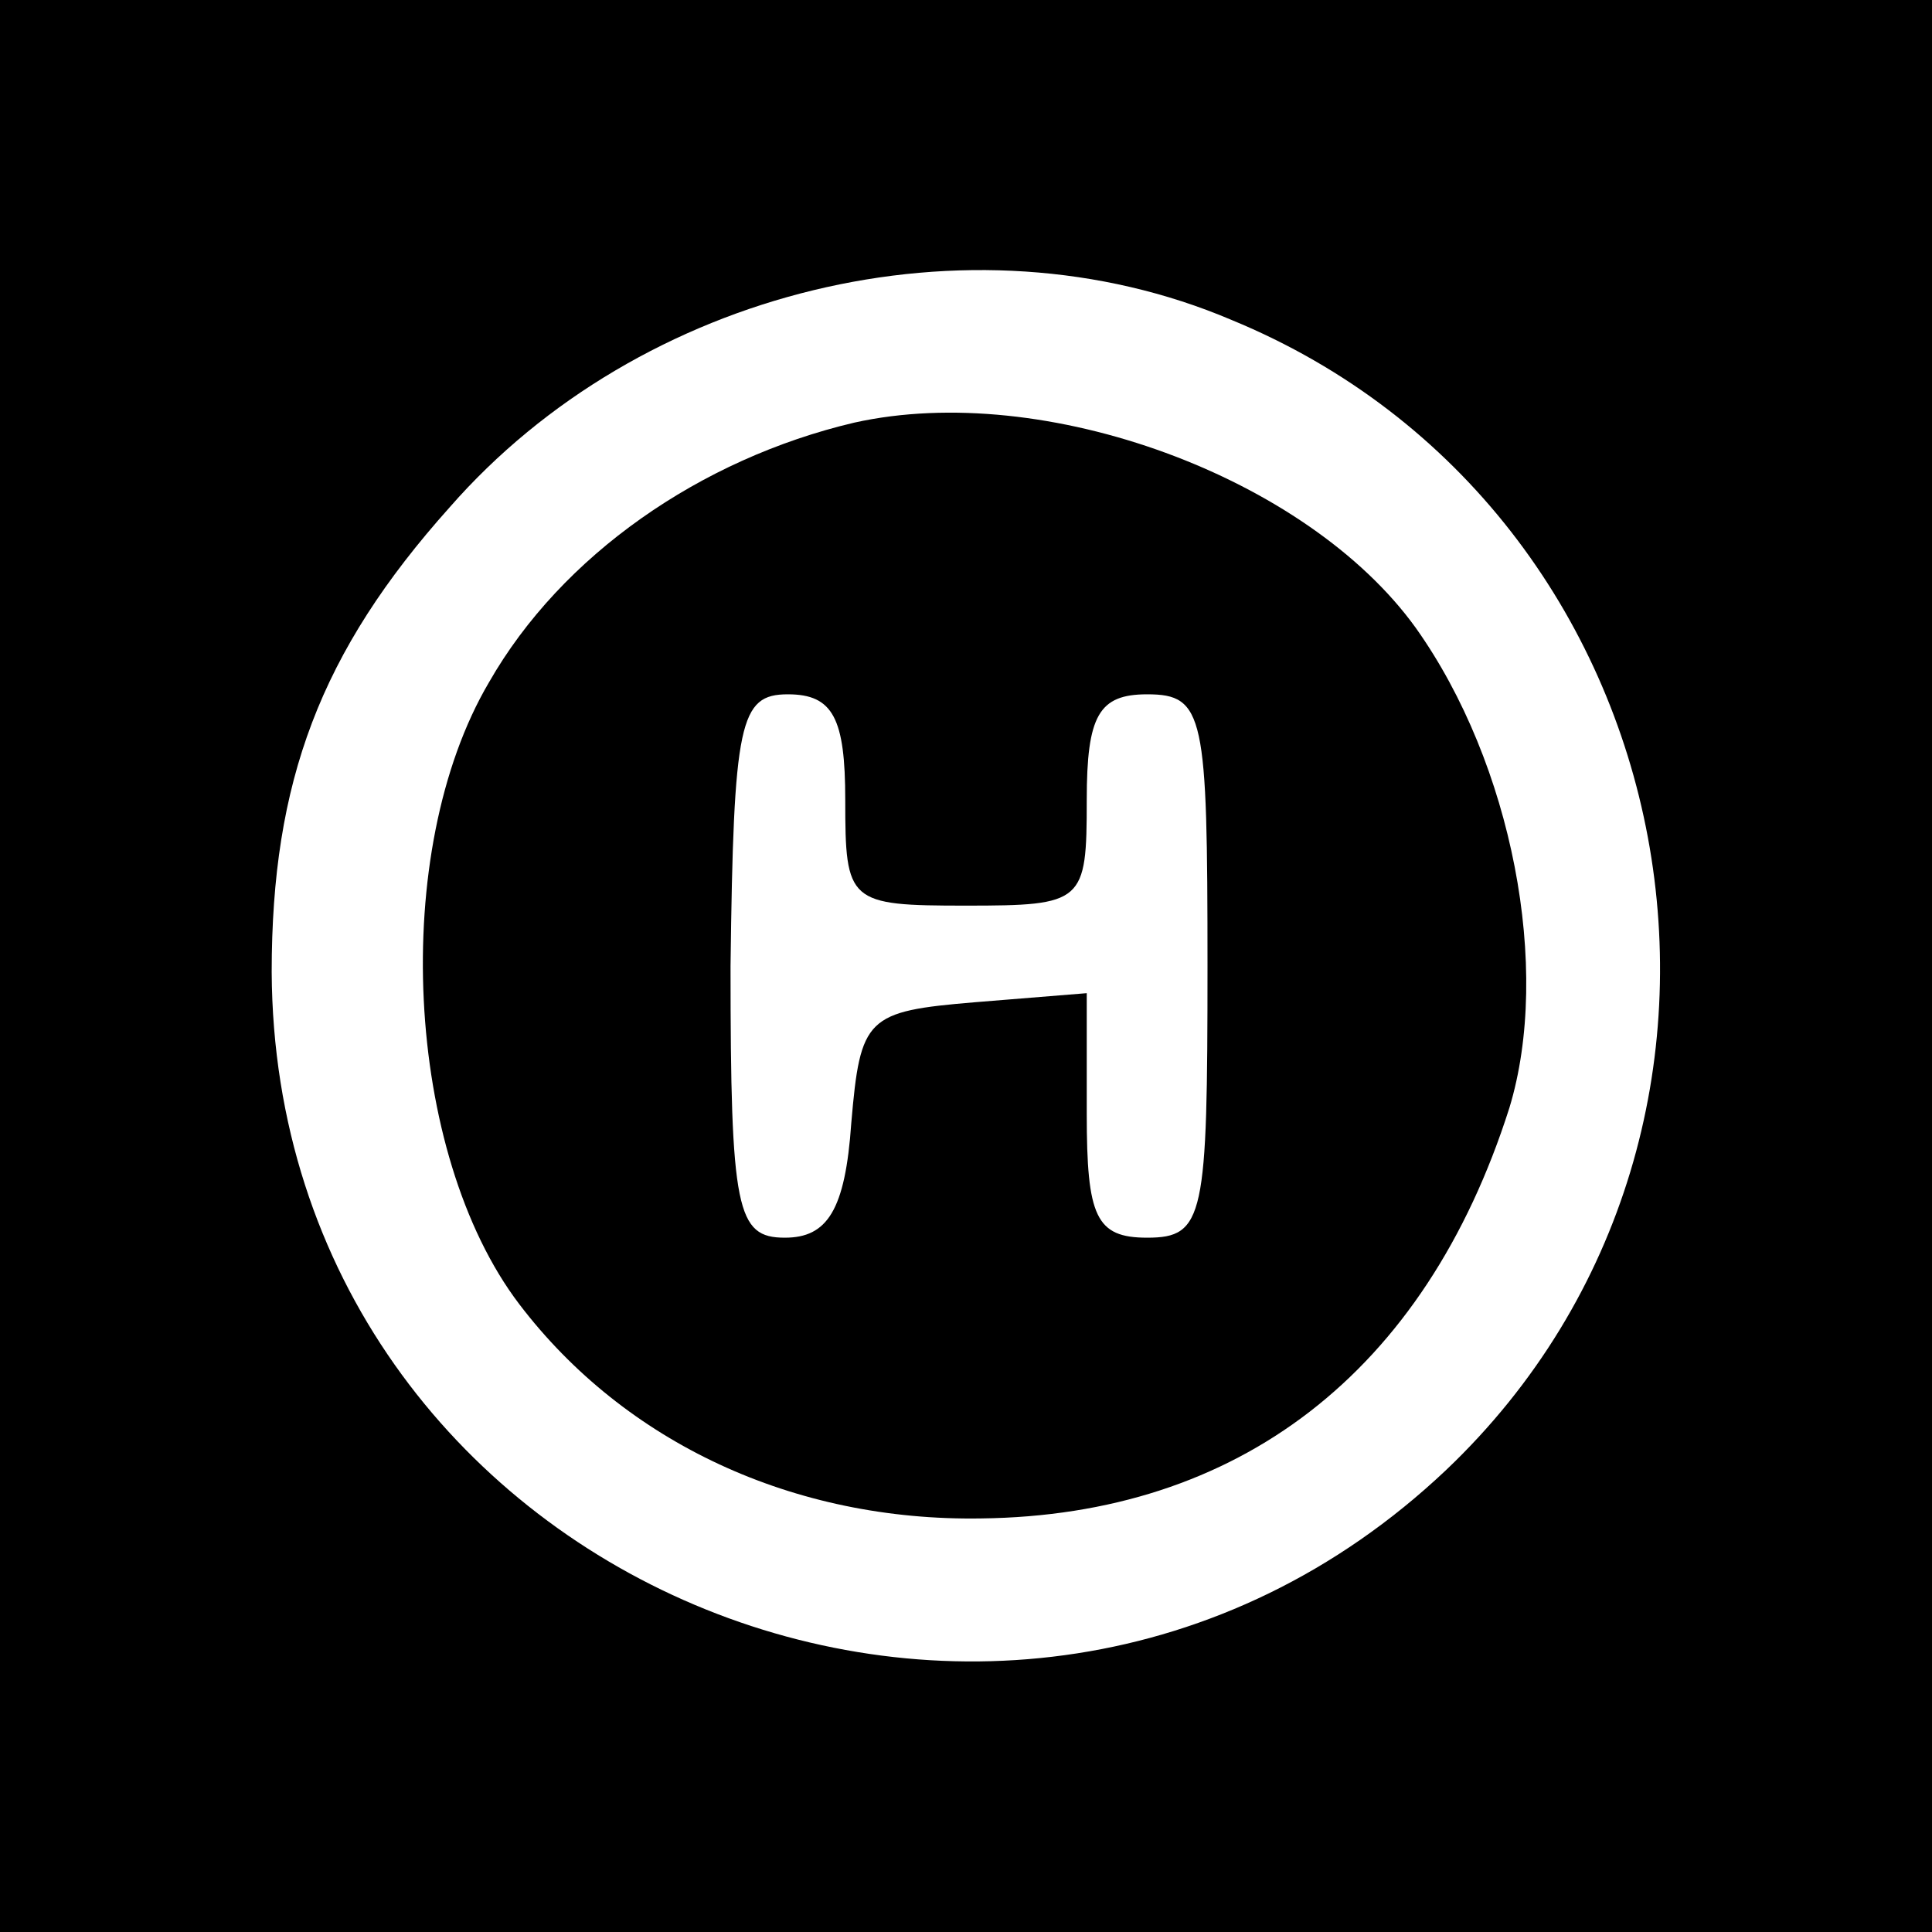
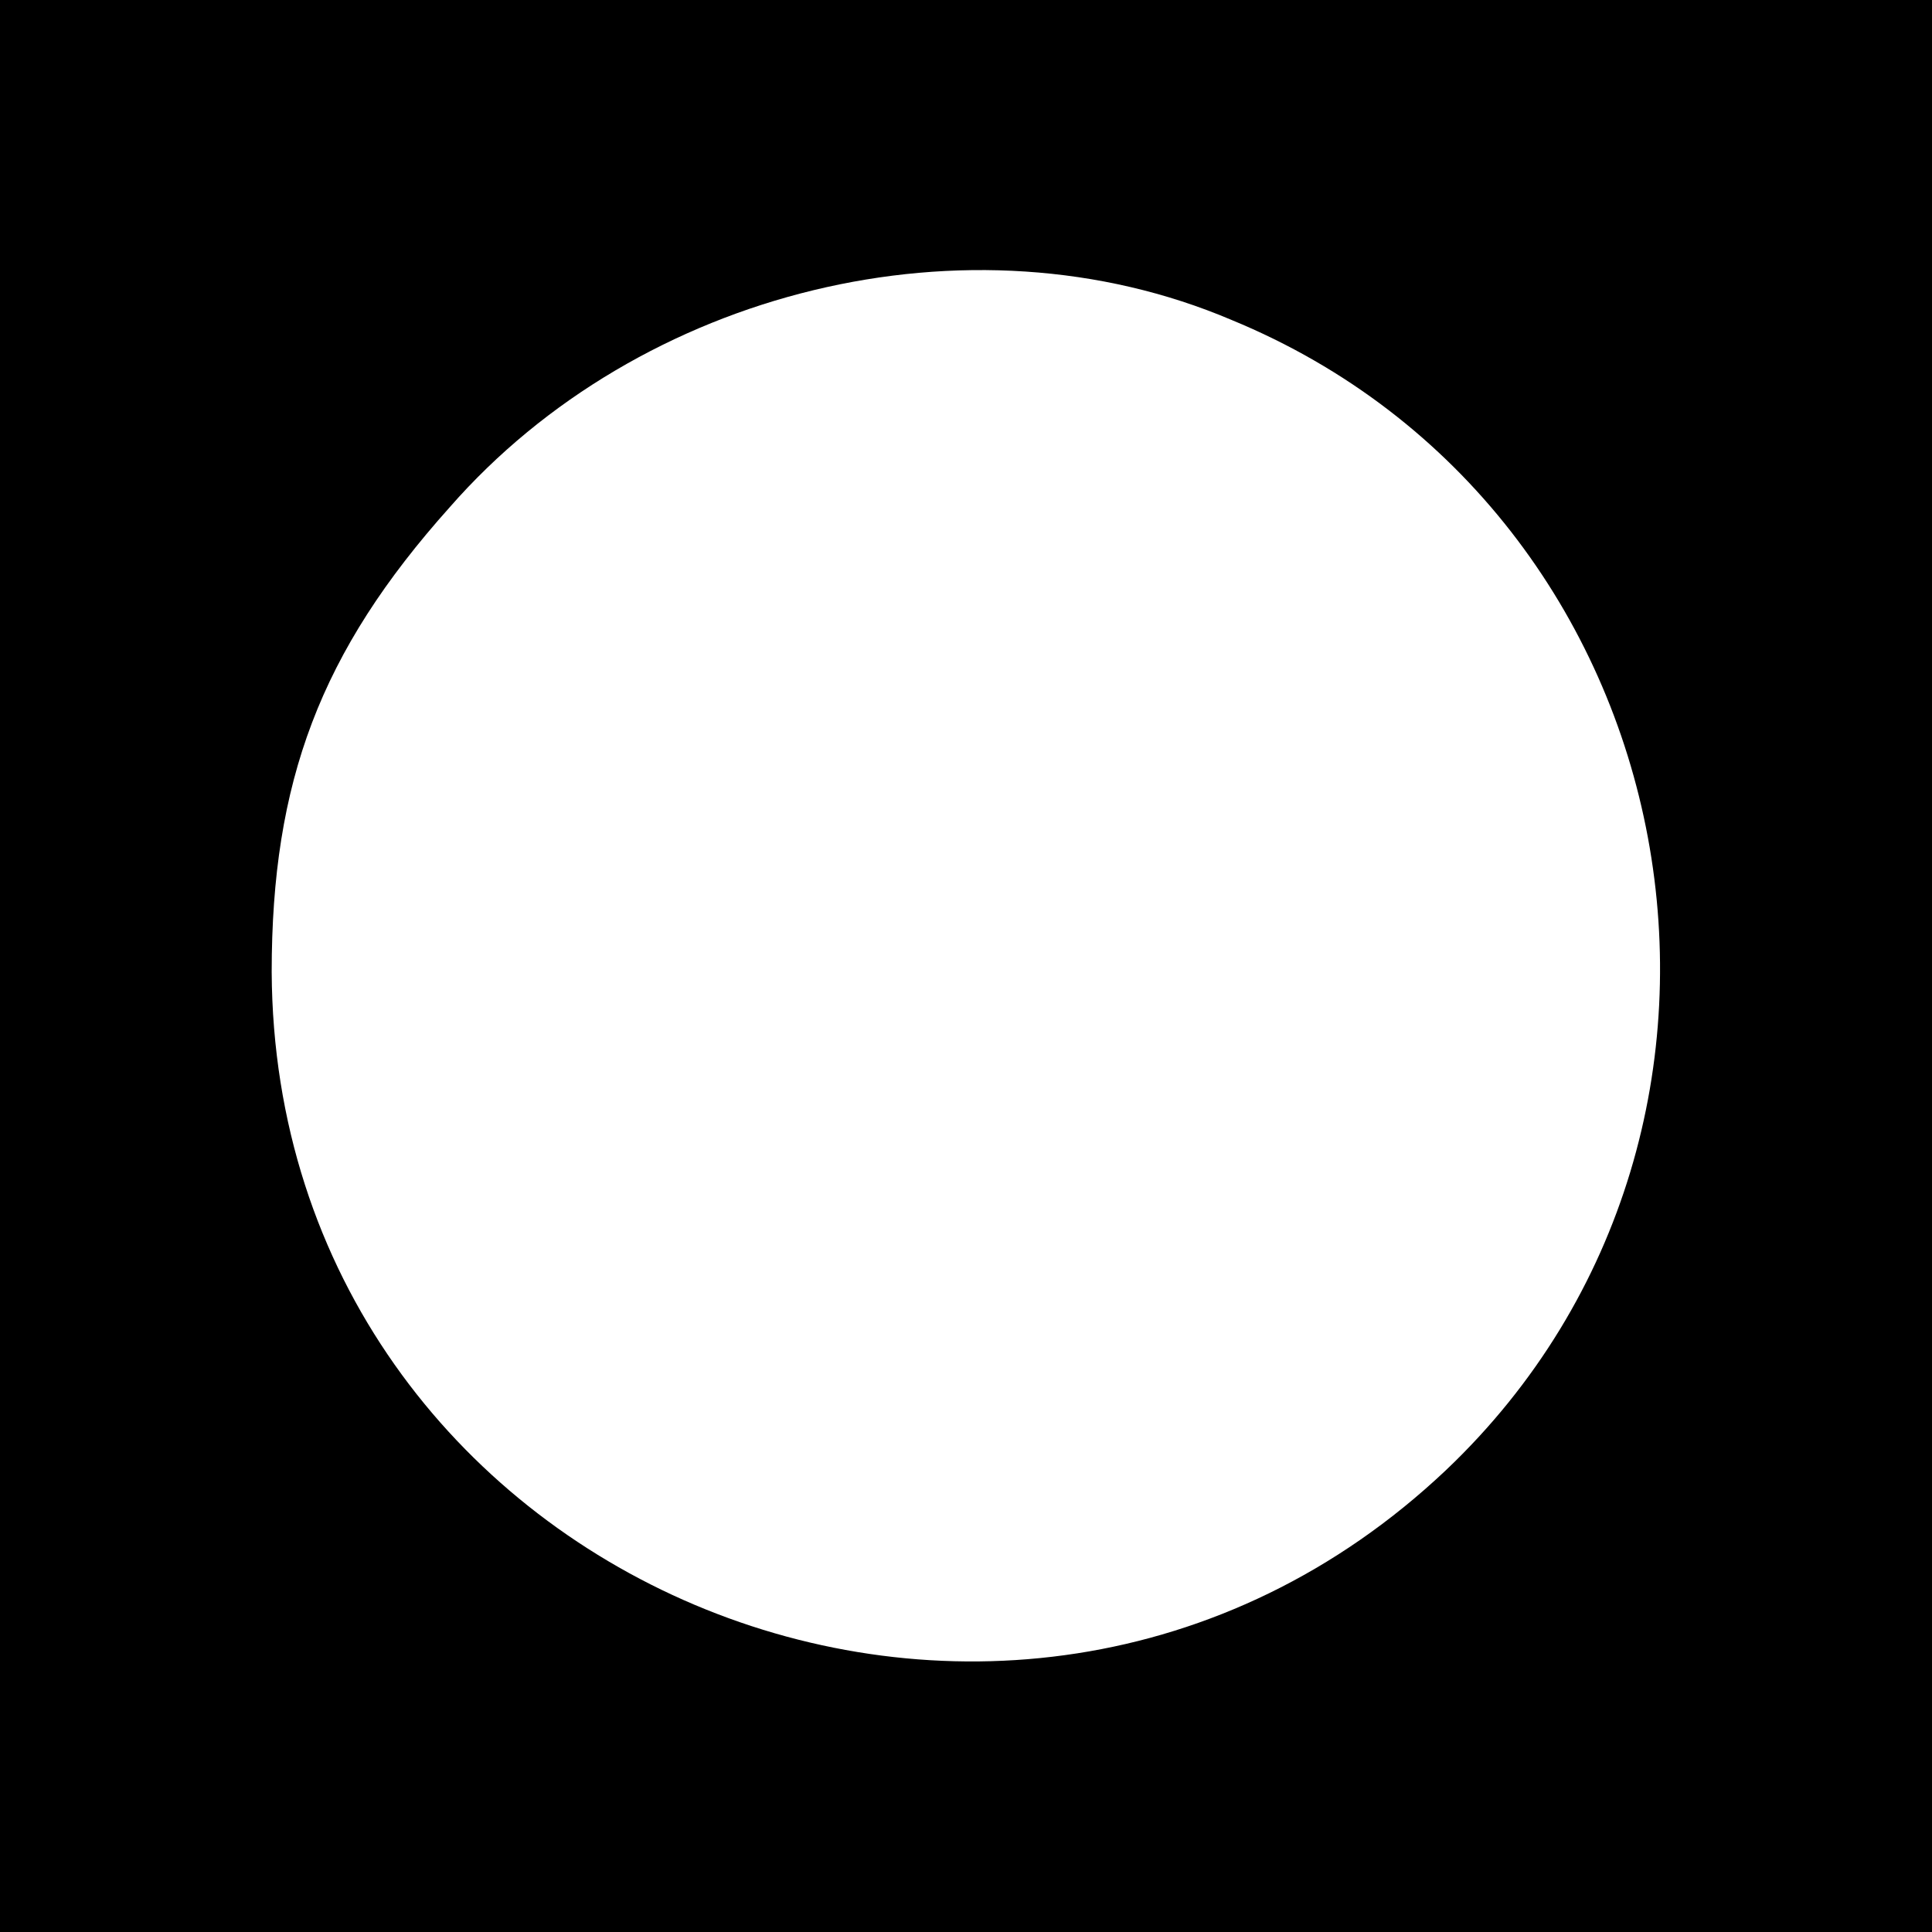
<svg xmlns="http://www.w3.org/2000/svg" version="1.0" width="64pt" height="64pt" viewBox="0 0 64 64" preserveAspectRatio="xMidYMid meet">
  <g transform="translate(0,64) scale(0.1,-0.1)" fill="#000000" stroke="none">
    <path d="M0 320 l0 -320 320 0 320 0 0 320 0 320 -320 0 -320 0 0 -320z m408 214 c153 -63 191 -267 71 -381 -146 -138 -388 -36 -389 165 0 63 16 106 59 154 63 72 172 99 259 62z" />
-     <path d="M283 500 c-51 -12 -97 -44 -121 -86 -33 -56 -28 -156 10 -206 35 -46 91 -72 153 -71 85 1 147 48 175 136 14 46 1 114 -31 159 -36 50 -123 82 -186 68z m-3 -125 c0 -34 1 -35 40 -35 39 0 40 1 40 35 0 28 4 35 20 35 19 0 20 -7 20 -90 0 -83 -1 -90 -20 -90 -17 0 -20 7 -20 41 l0 40 -37 -3 c-36 -3 -38 -5 -41 -40 -2 -29 -8 -38 -22 -38 -16 0 -18 9 -18 90 1 81 3 90 19 90 15 0 19 -8 19 -35z" />
  </g>
</svg>